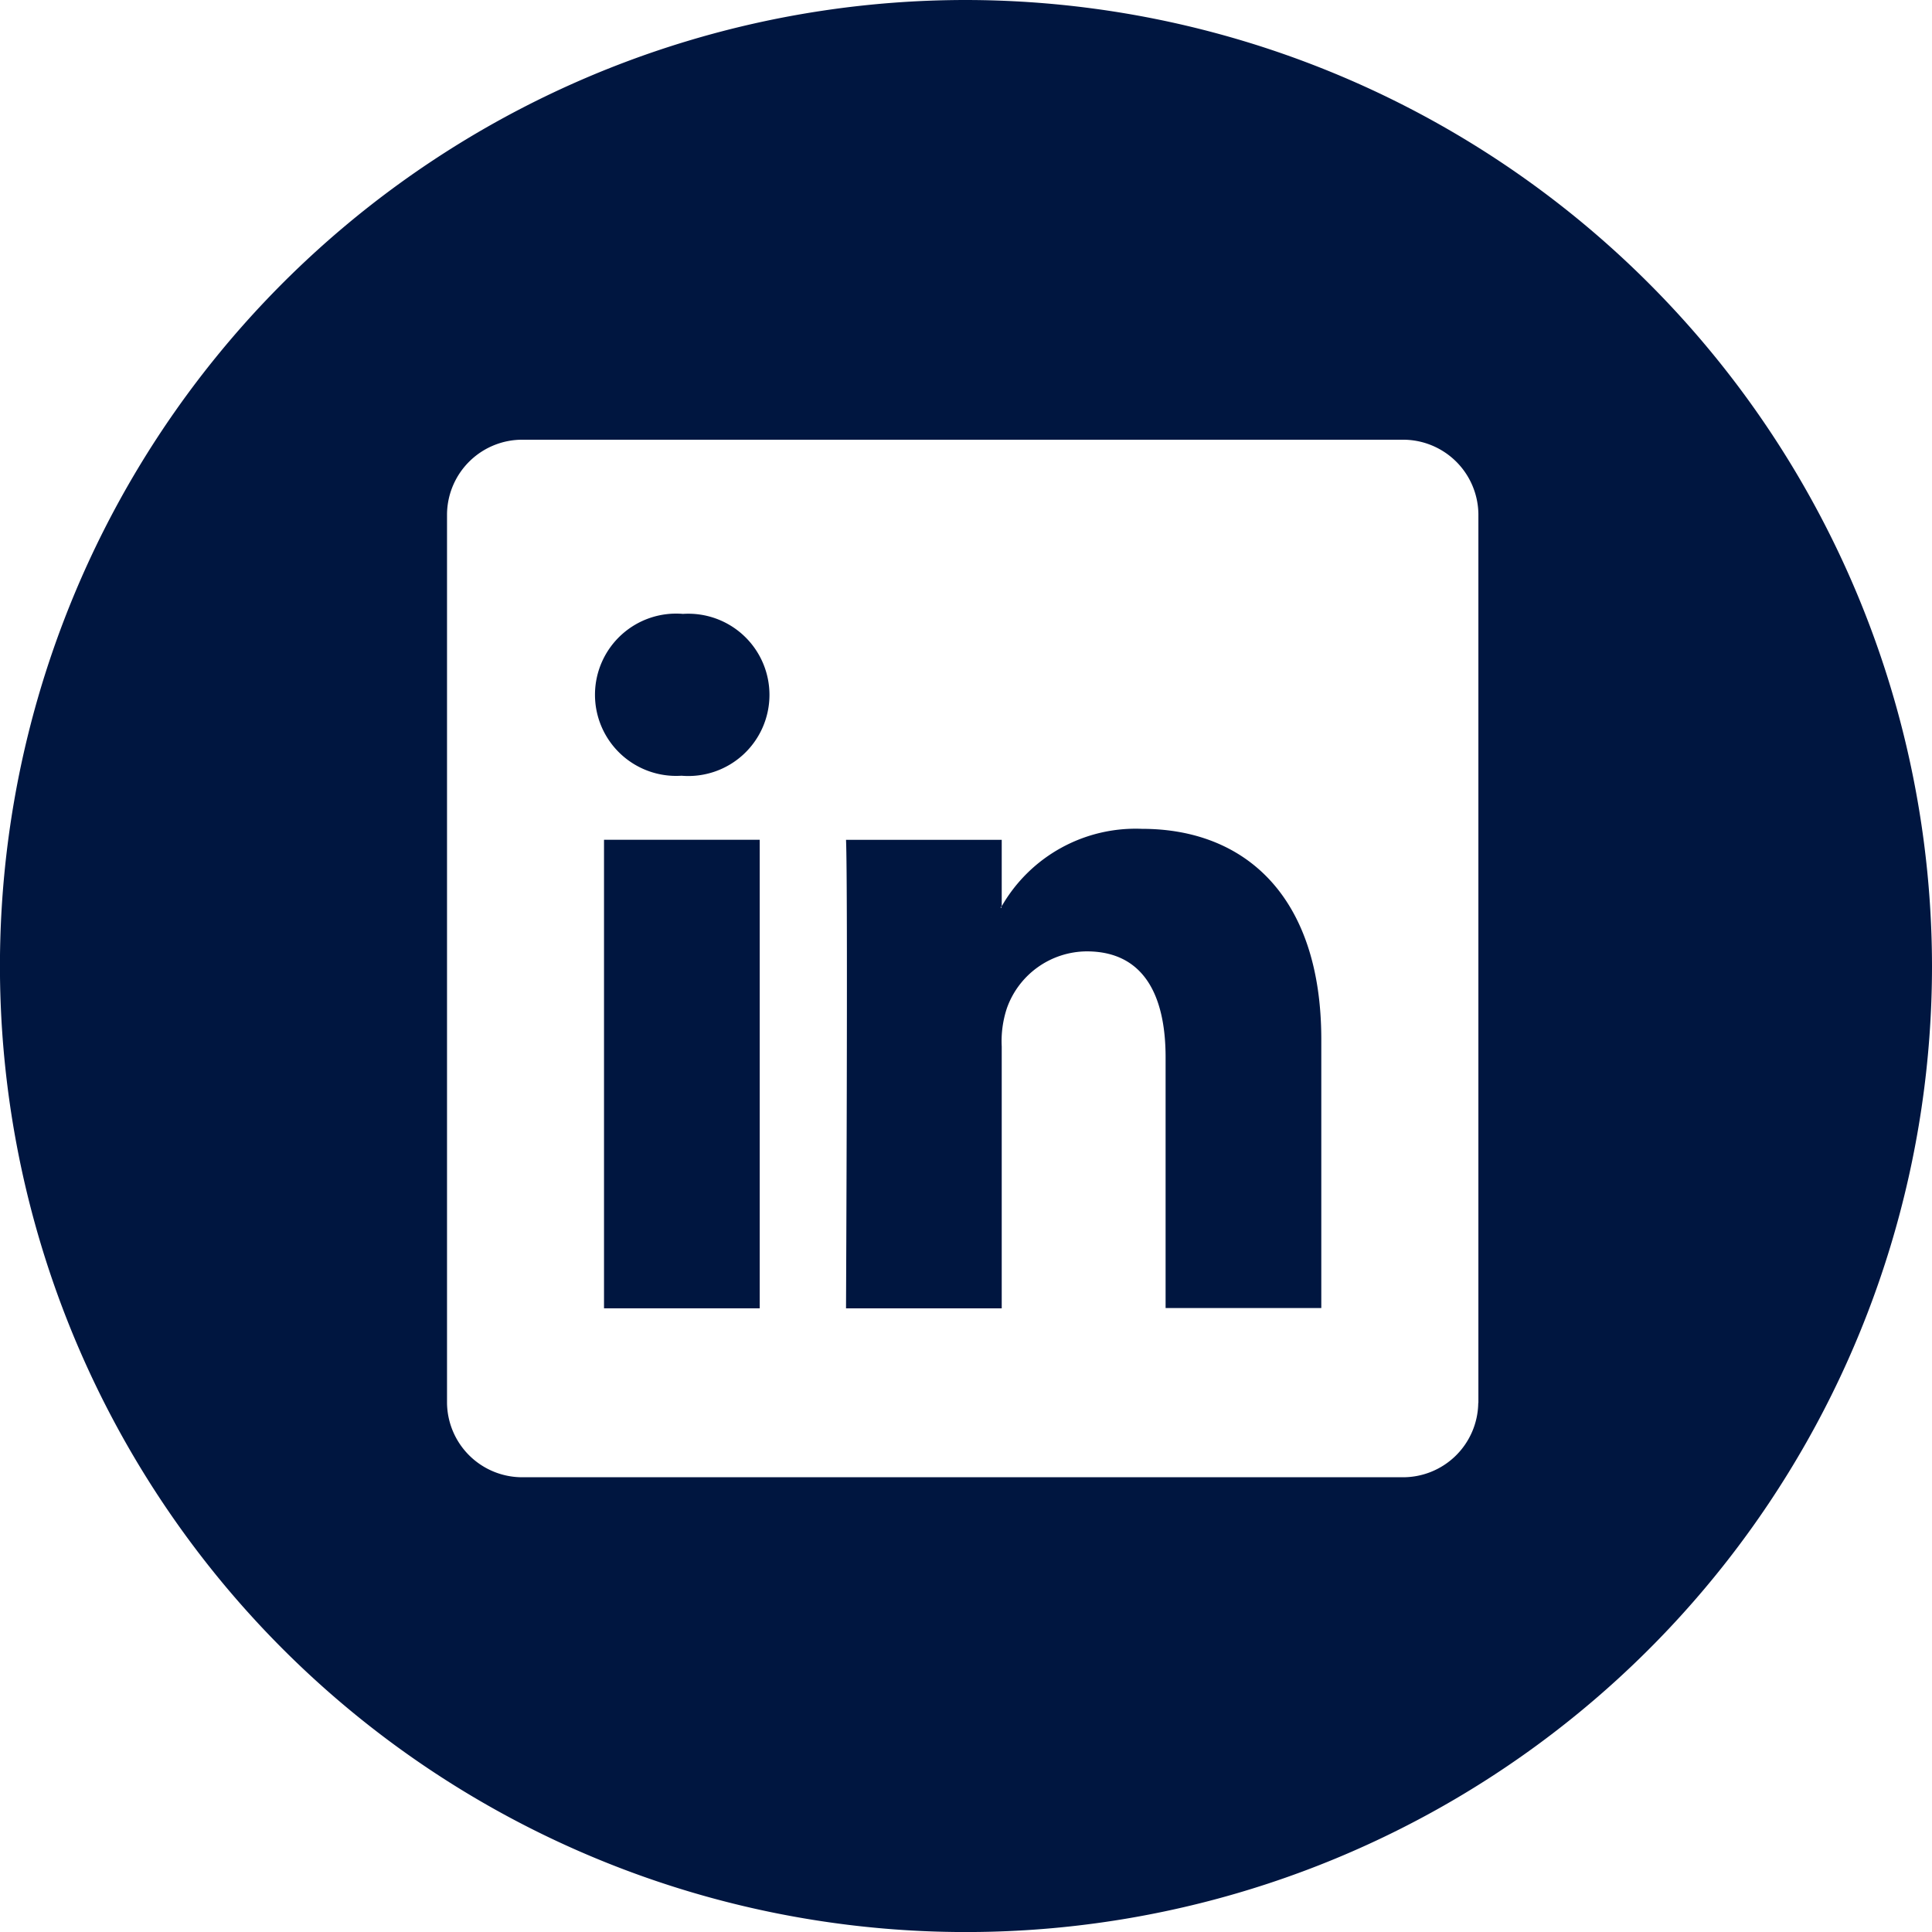
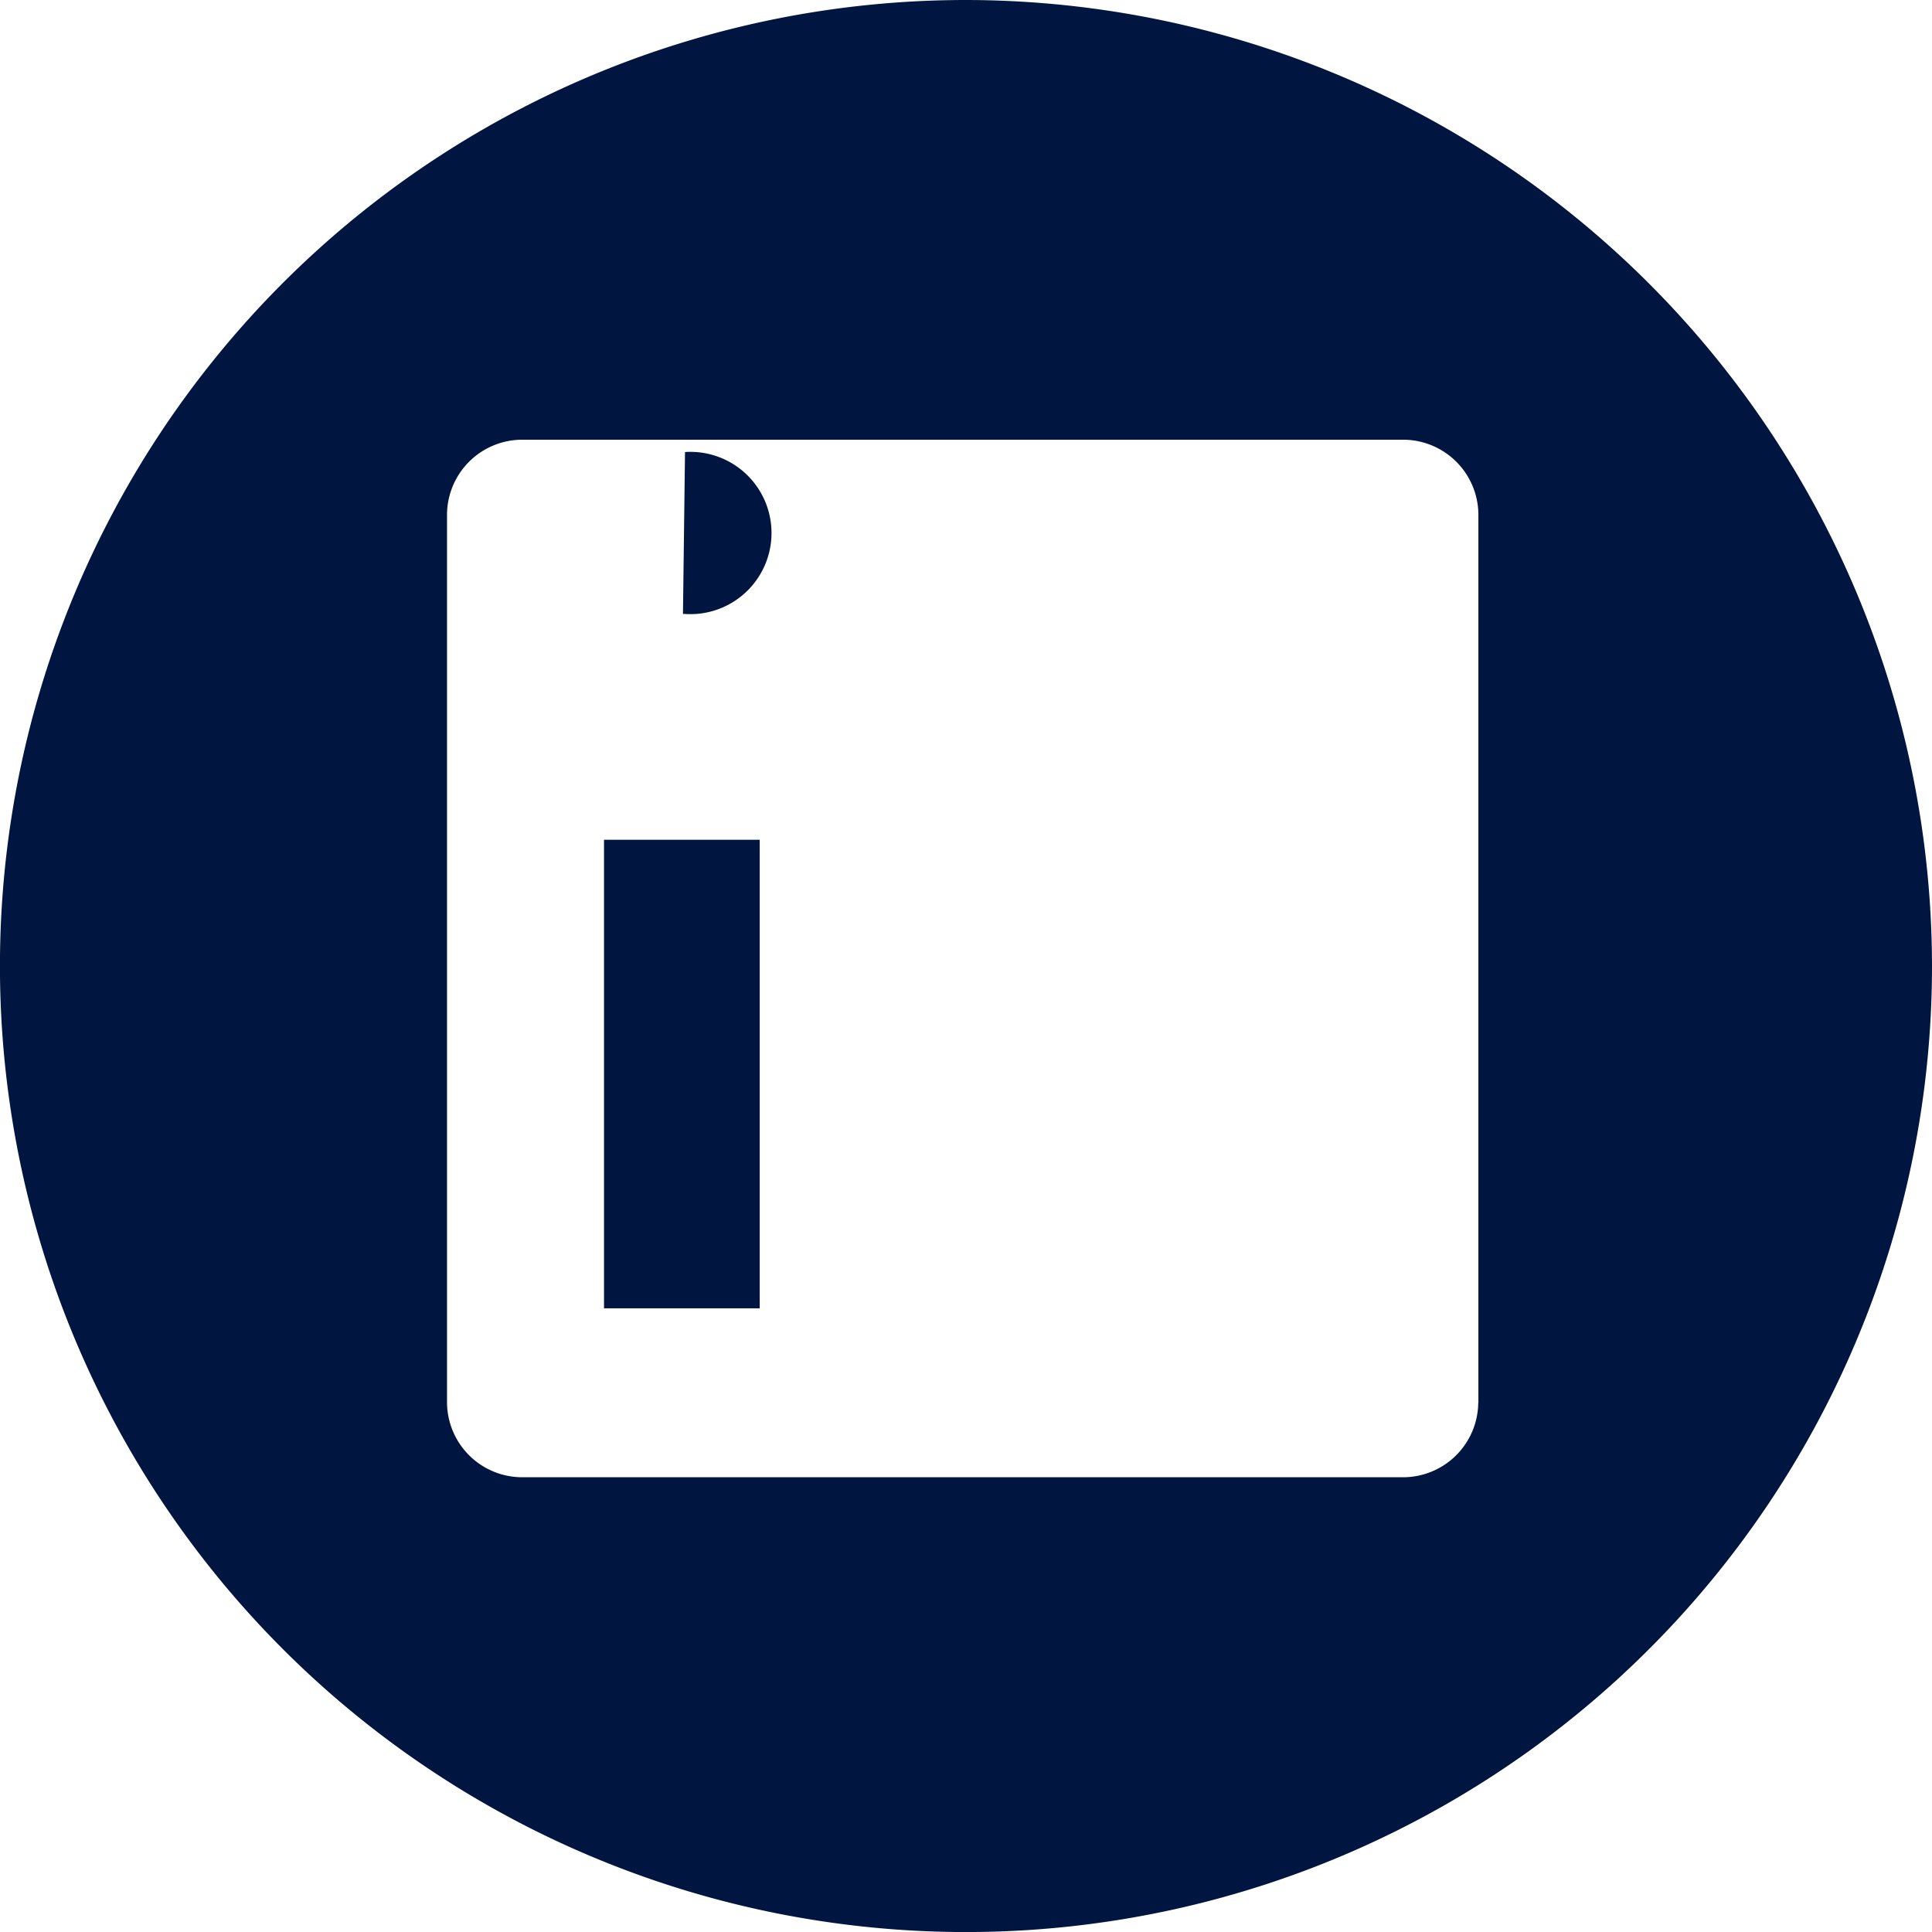
<svg xmlns="http://www.w3.org/2000/svg" id="icon-linkedin" width="40.475" height="40.475" viewBox="0 0 40.475 40.475">
-   <path id="Caminho_144" data-name="Caminho 144" d="M27.944,21.3a3.235,3.235,0,0,0-2.939,1.621V21.53H21.743c.042.92,0,9.816,0,9.816h3.262V25.861a2.2,2.2,0,0,1,.107-.8,1.787,1.787,0,0,1,1.674-1.194c1.18,0,1.652.9,1.652,2.221v5.251H31.7V25.714C31.7,22.7,30.09,21.3,27.944,21.3ZM25,22.953h-.02a.245.245,0,0,0,.02-.033Z" transform="translate(-4.019 -3.936)" fill="#001640" />
  <rect id="Retângulo_259" data-name="Retângulo 259" width="3.262" height="9.816" transform="translate(12.654 17.593)" fill="#001640" />
  <path id="Caminho_145" data-name="Caminho 145" d="M20.237,0A20.238,20.238,0,1,0,40.475,20.238,20.261,20.261,0,0,0,20.237,0ZM30.969,29.391a1.576,1.576,0,0,1-1.6,1.557H10.965a1.576,1.576,0,0,1-1.6-1.557V10.769a1.577,1.577,0,0,1,1.6-1.557H29.372a1.578,1.578,0,0,1,1.6,1.557V29.391Z" fill="#001640" />
-   <path id="Caminho_146" data-name="Caminho 146" d="M17.133,15.777a1.7,1.7,0,1,0-.043,3.391h.021a1.7,1.7,0,1,0,.022-3.391Z" transform="translate(-2.825 -2.916)" fill="#001640" />
+   <path id="Caminho_146" data-name="Caminho 146" d="M17.133,15.777h.021a1.7,1.7,0,1,0,.022-3.391Z" transform="translate(-2.825 -2.916)" fill="#001640" />
</svg>